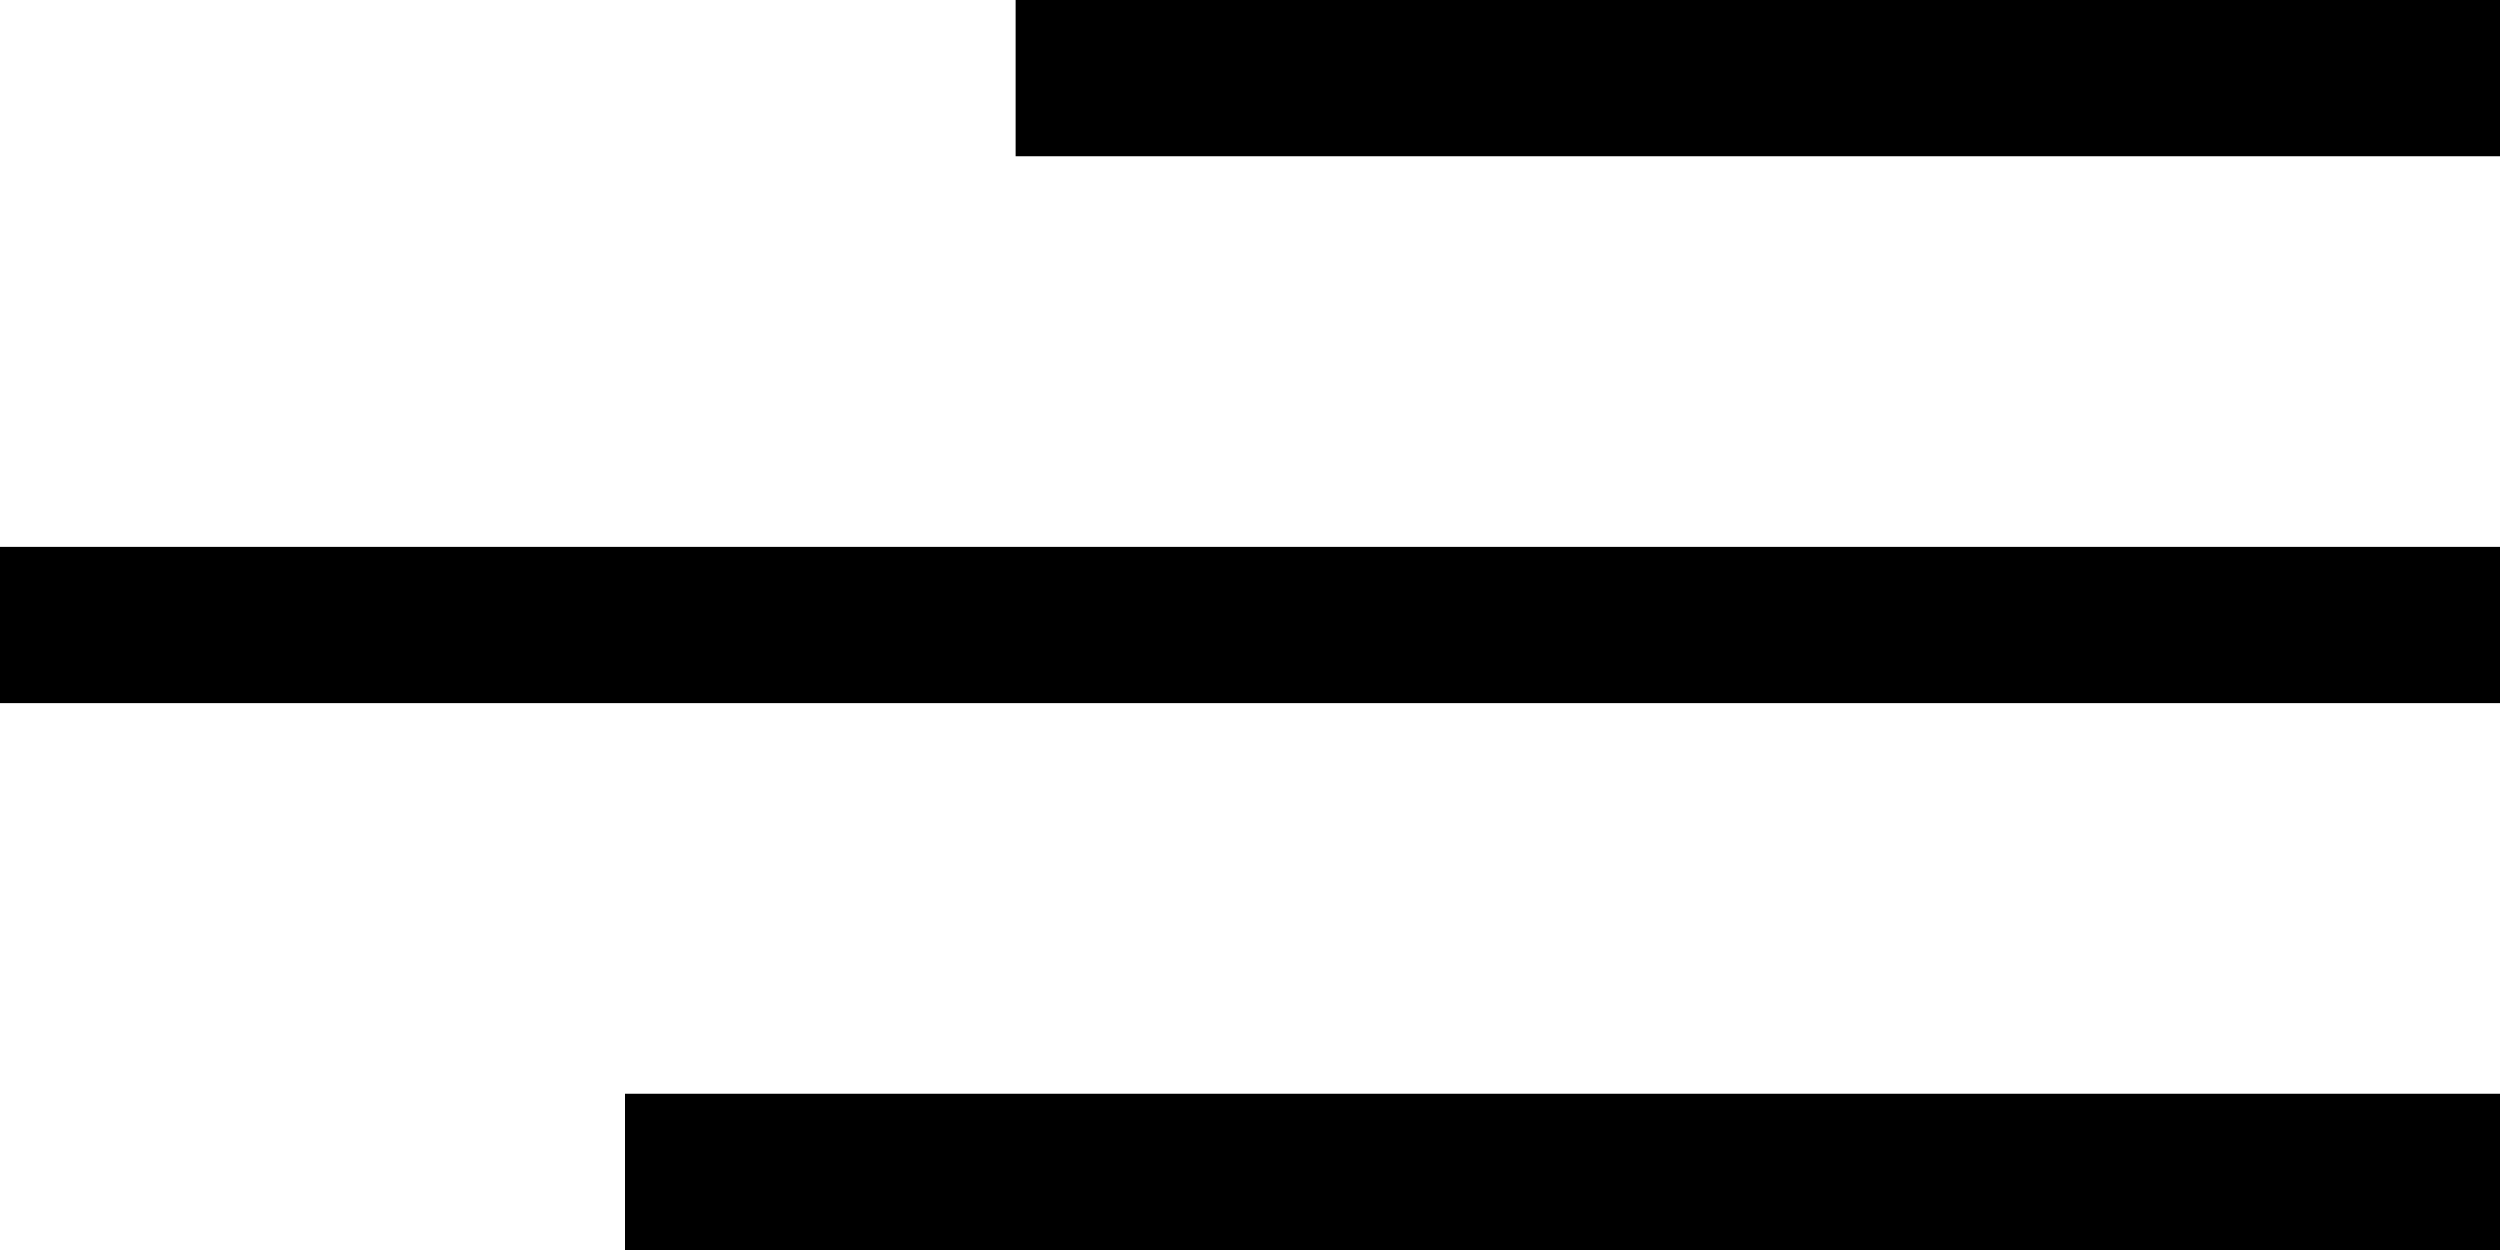
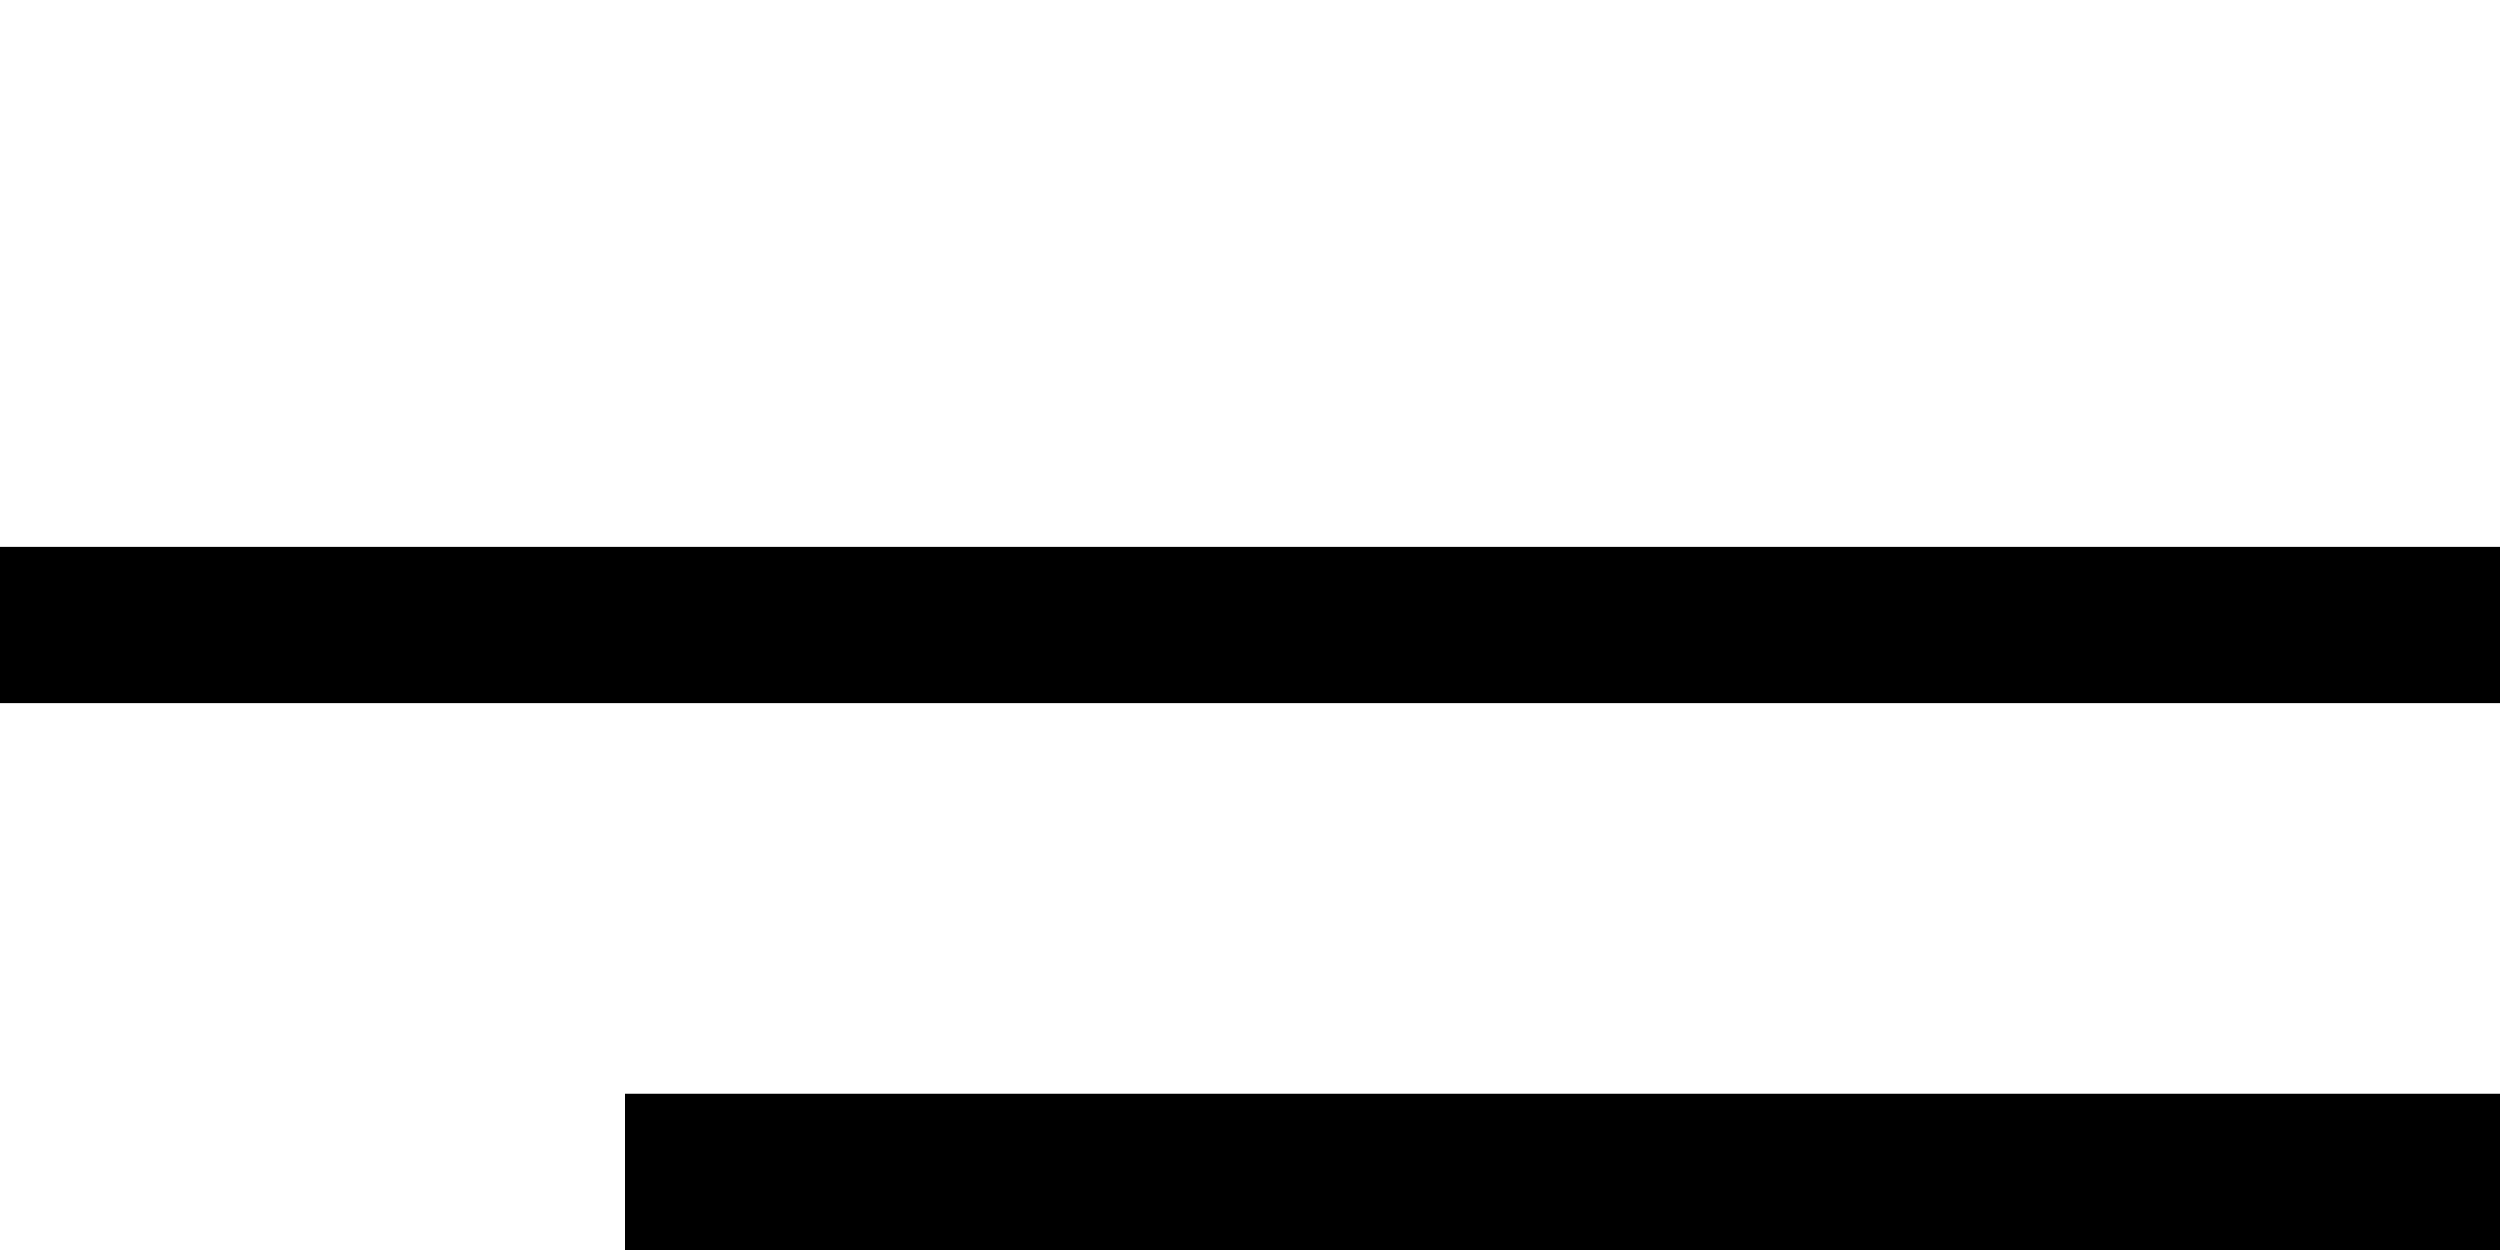
<svg xmlns="http://www.w3.org/2000/svg" width="32" height="16" viewBox="0 0 32 16" fill="none">
-   <line x1="13" y1="1" x2="32" y2="1" stroke="black" stroke-width="2" />
  <line x1="-8.74228e-08" y1="8" x2="32" y2="8" stroke="black" stroke-width="2" />
  <line x1="8" y1="15" x2="32" y2="15" stroke="black" stroke-width="2" />
</svg>